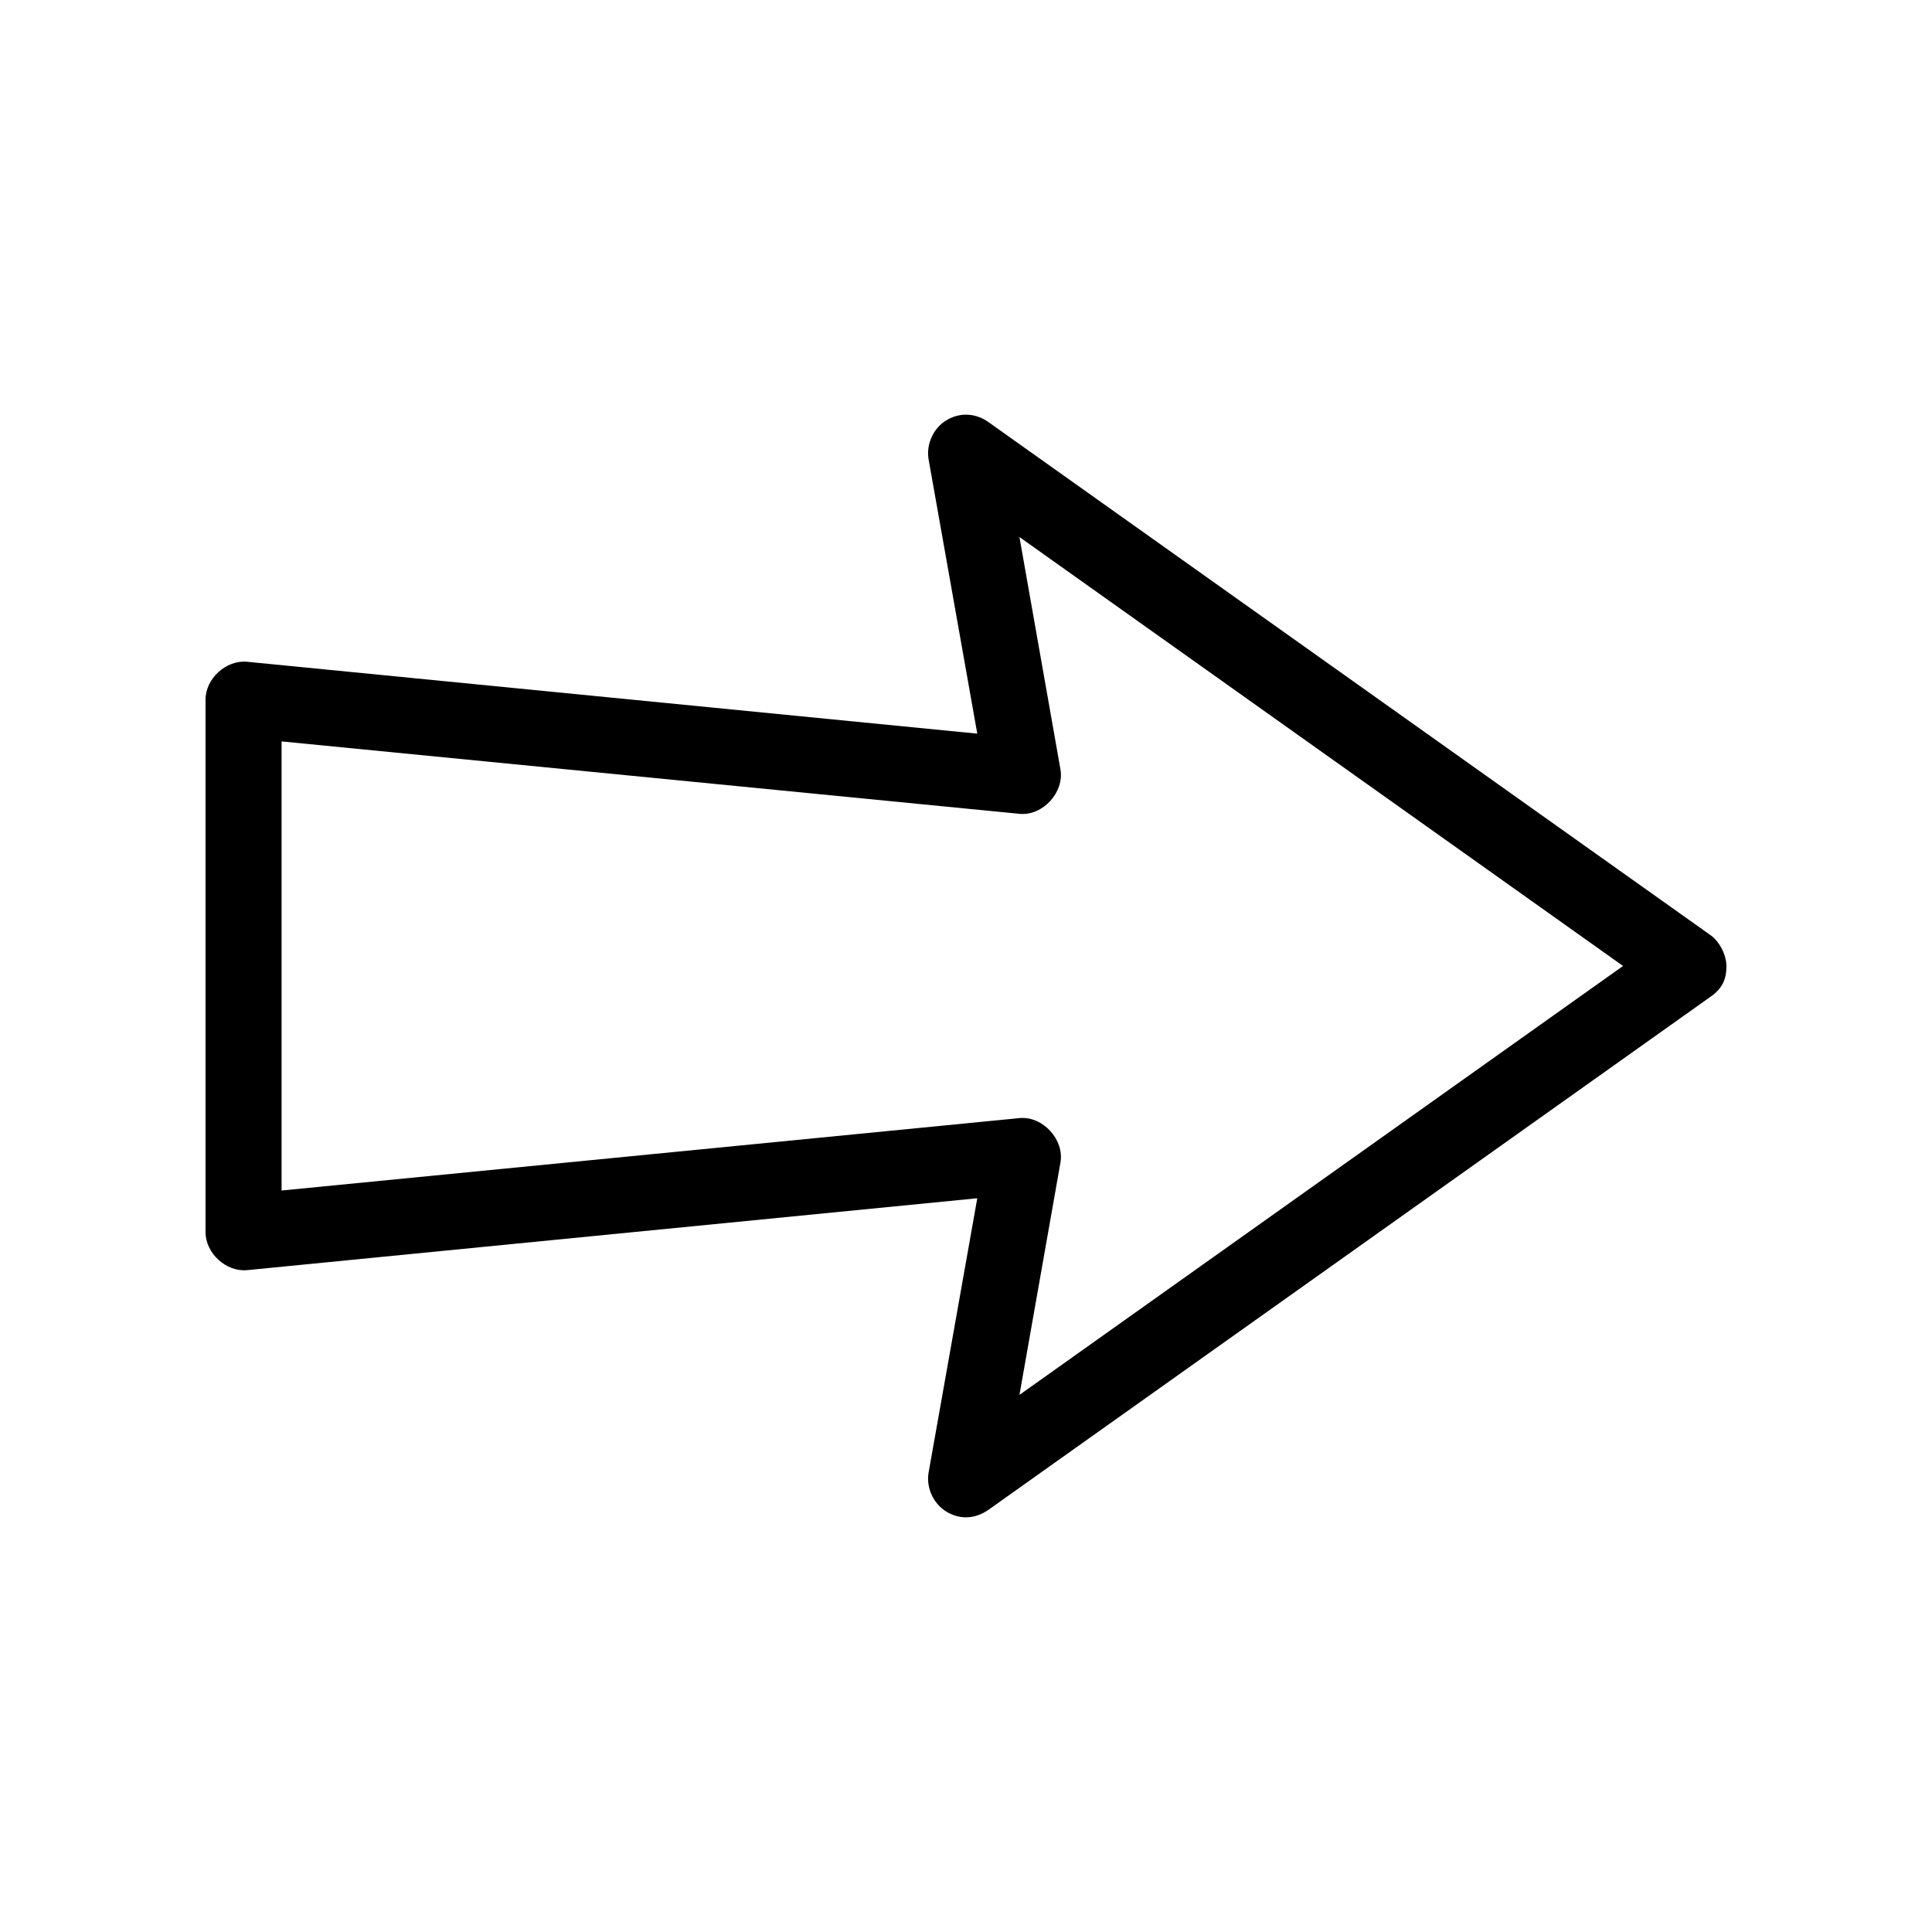
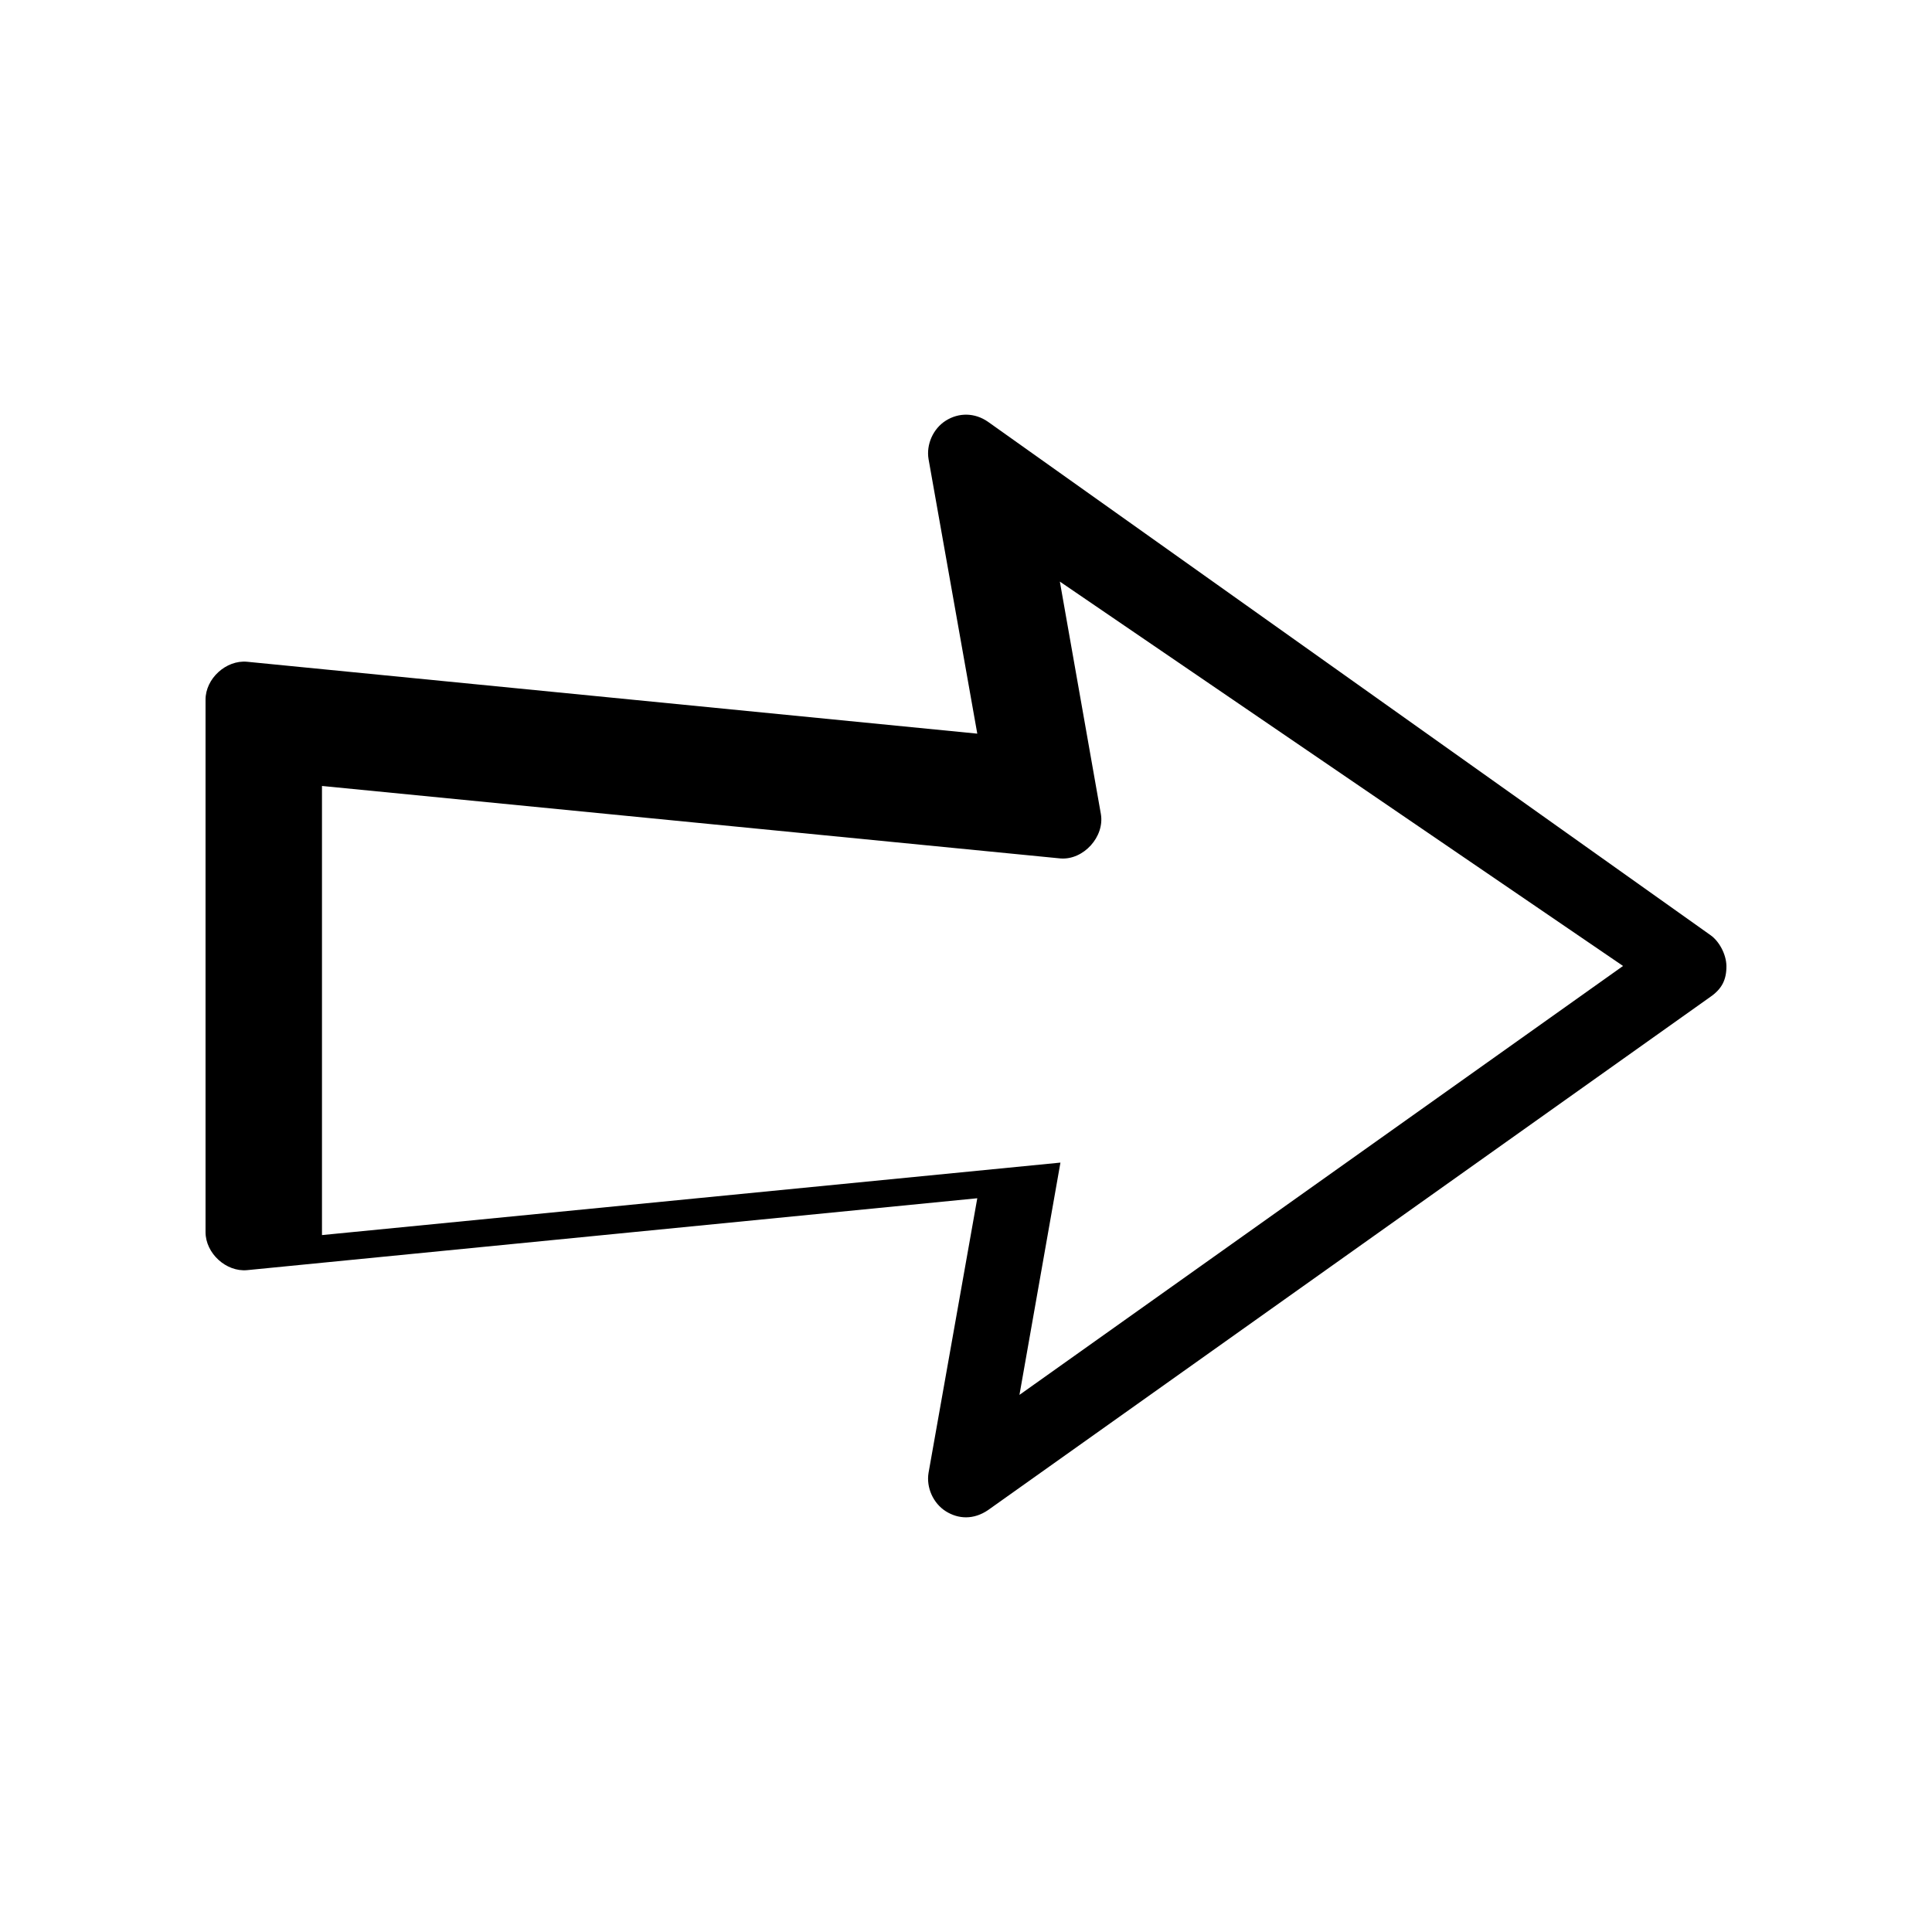
<svg xmlns="http://www.w3.org/2000/svg" fill="#000000" width="800px" height="800px" version="1.1" viewBox="144 144 512 512">
-   <path d="m601.52 399.99c-0.051-3.18-1.992-6.633-4.25-8.188l-191.45-136.03c-3.504-2.434-7.719-2.477-11.18-0.293-3.344 2.109-5.223 6.312-4.562 10.211l12.91 72.734-193.5-19.051c-5.582-0.523-11.047 4.469-11.02 10.078v141.07c0 5.606 5.441 10.602 11.02 10.078l193.5-19.051-12.91 72.738c-0.66 3.894 1.219 8.105 4.562 10.211 3.344 2.106 7.379 2.281 11.18-0.293l191.45-136.03c3.027-2.098 4.281-4.516 4.25-8.188zm-27.395 0-159.96 113.67 10.863-61.559c1.07-6.035-4.598-12.285-10.707-11.809l-195.7 19.207v-119.02l195.7 19.207c6.109 0.48 11.777-5.773 10.707-11.809l-10.863-61.559z" />
+   <path d="m601.52 399.99c-0.051-3.18-1.992-6.633-4.25-8.188l-191.45-136.03c-3.504-2.434-7.719-2.477-11.18-0.293-3.344 2.109-5.223 6.312-4.562 10.211l12.91 72.734-193.5-19.051c-5.582-0.523-11.047 4.469-11.02 10.078v141.07c0 5.606 5.441 10.602 11.02 10.078l193.5-19.051-12.91 72.738c-0.66 3.894 1.219 8.105 4.562 10.211 3.344 2.106 7.379 2.281 11.18-0.293l191.45-136.03c3.027-2.098 4.281-4.516 4.25-8.188zm-27.395 0-159.96 113.67 10.863-61.559l-195.7 19.207v-119.02l195.7 19.207c6.109 0.48 11.777-5.773 10.707-11.809l-10.863-61.559z" />
</svg>